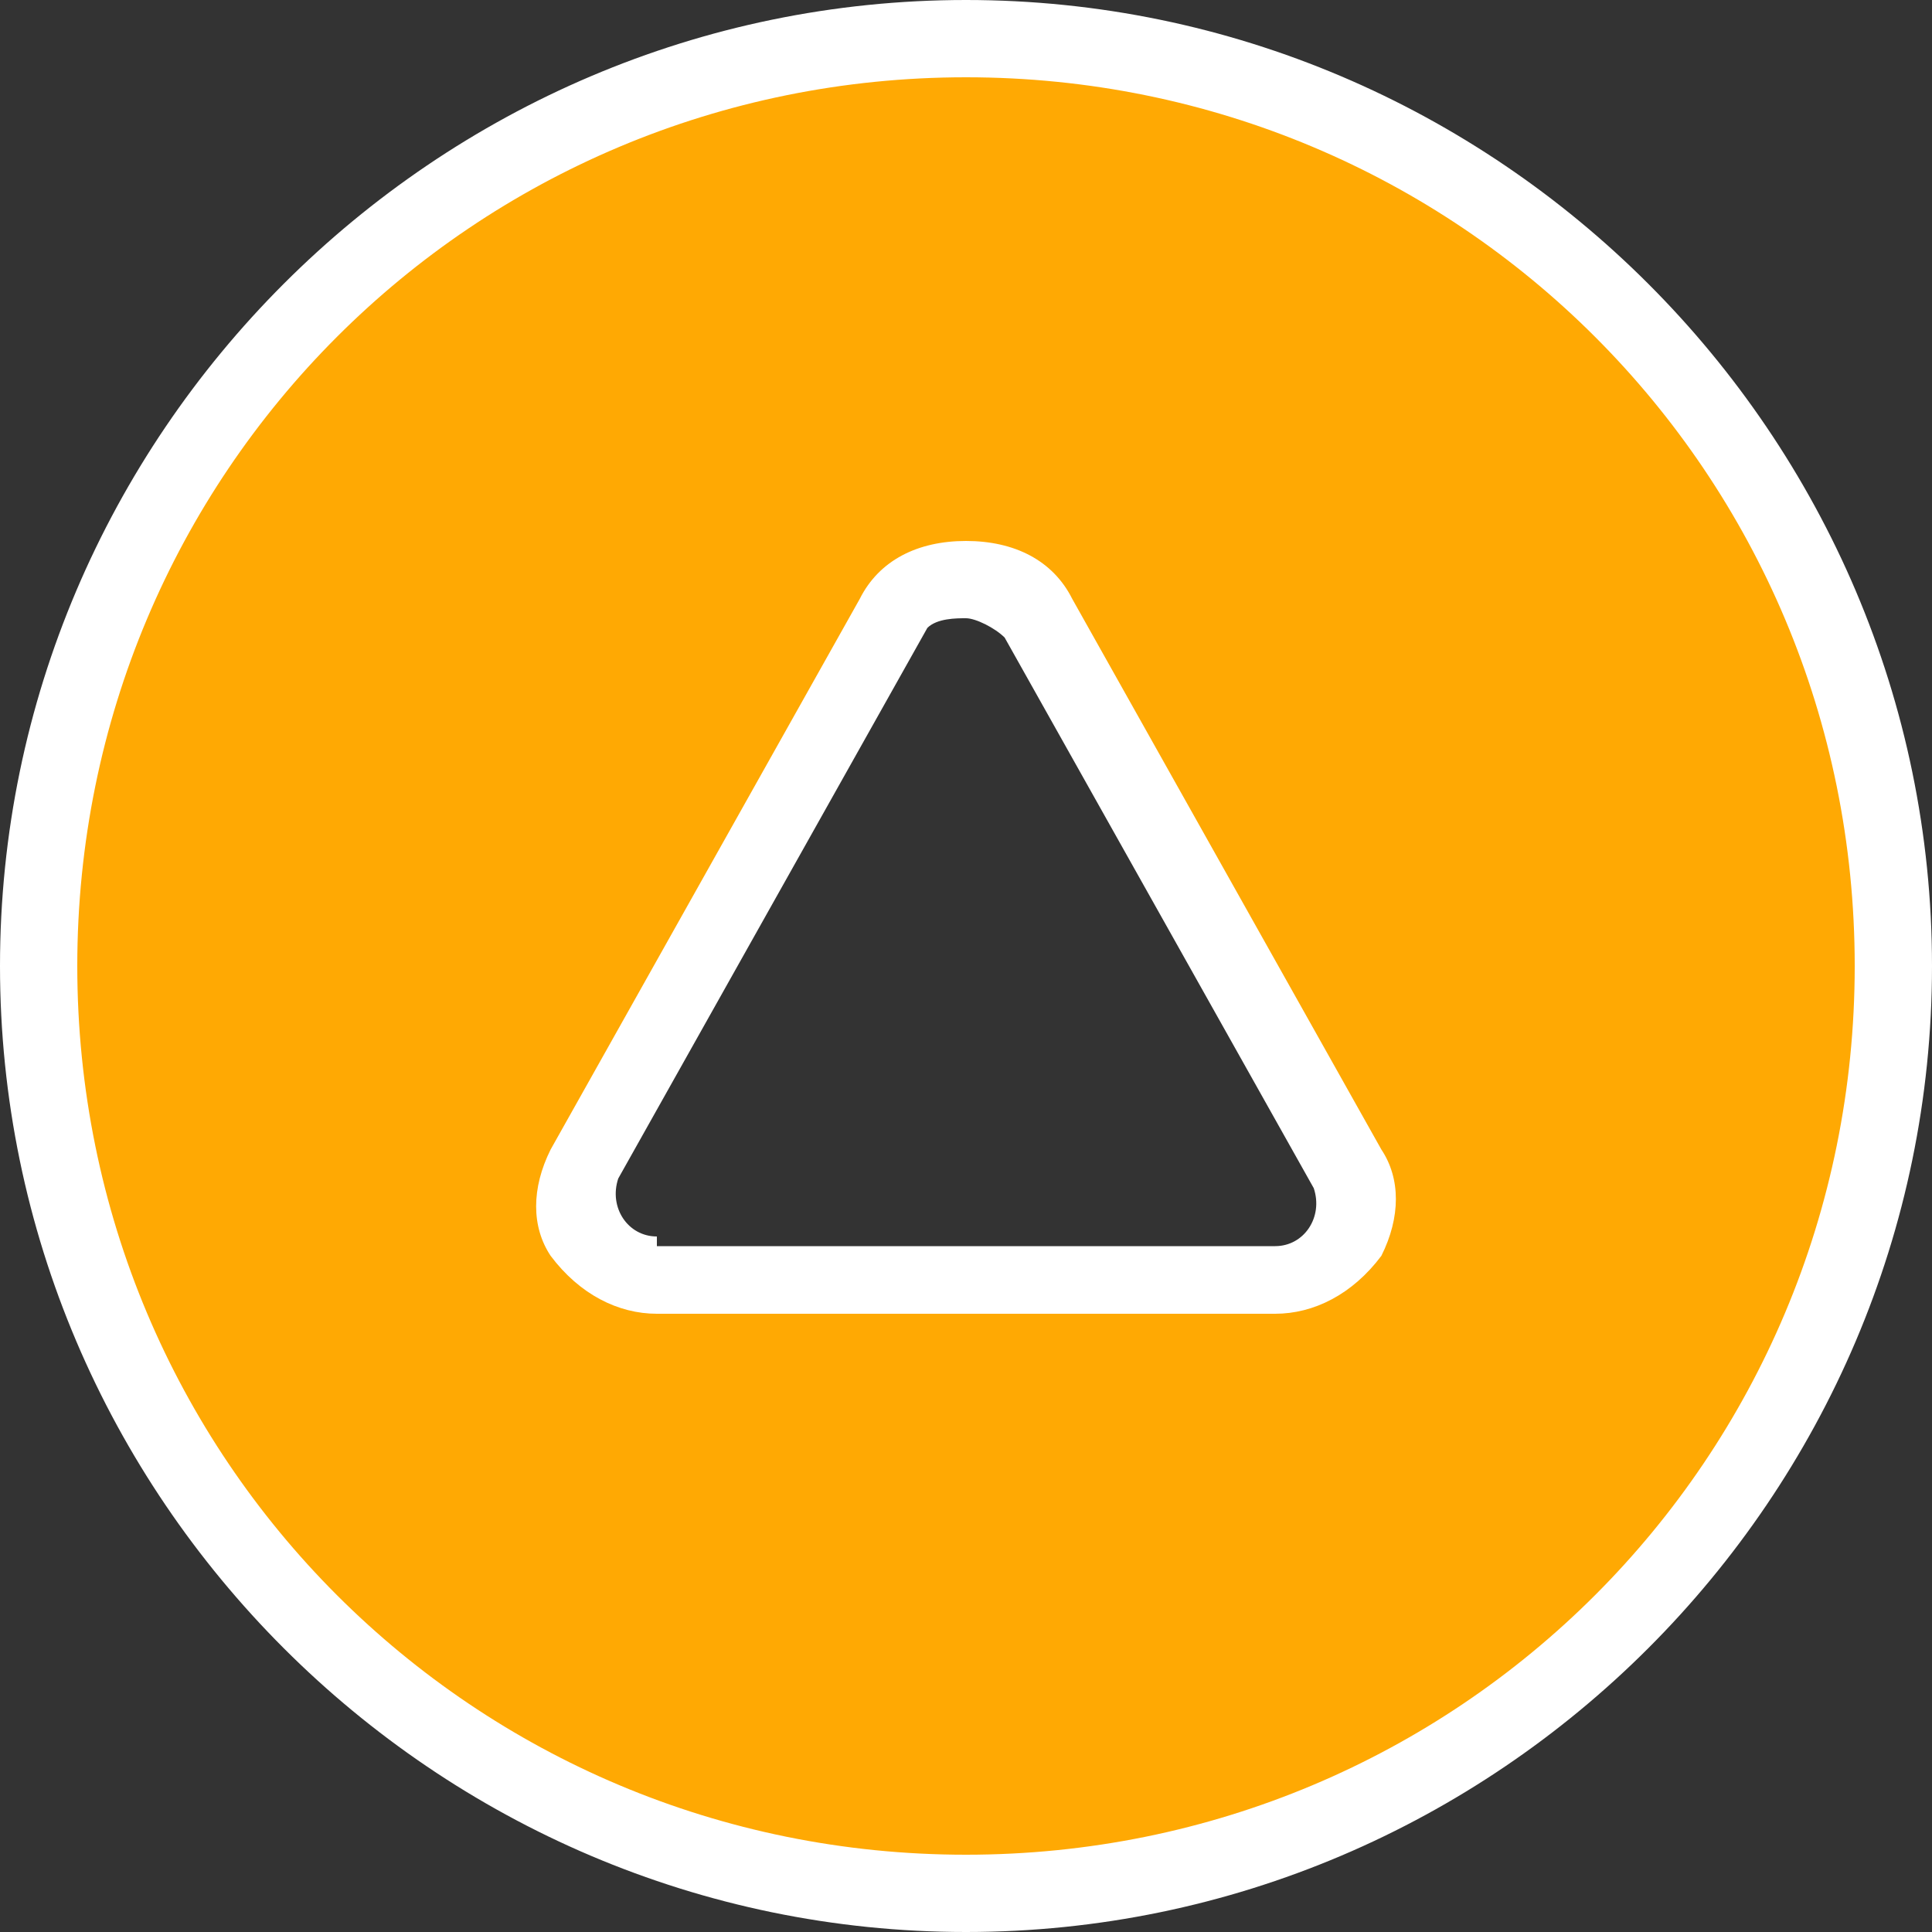
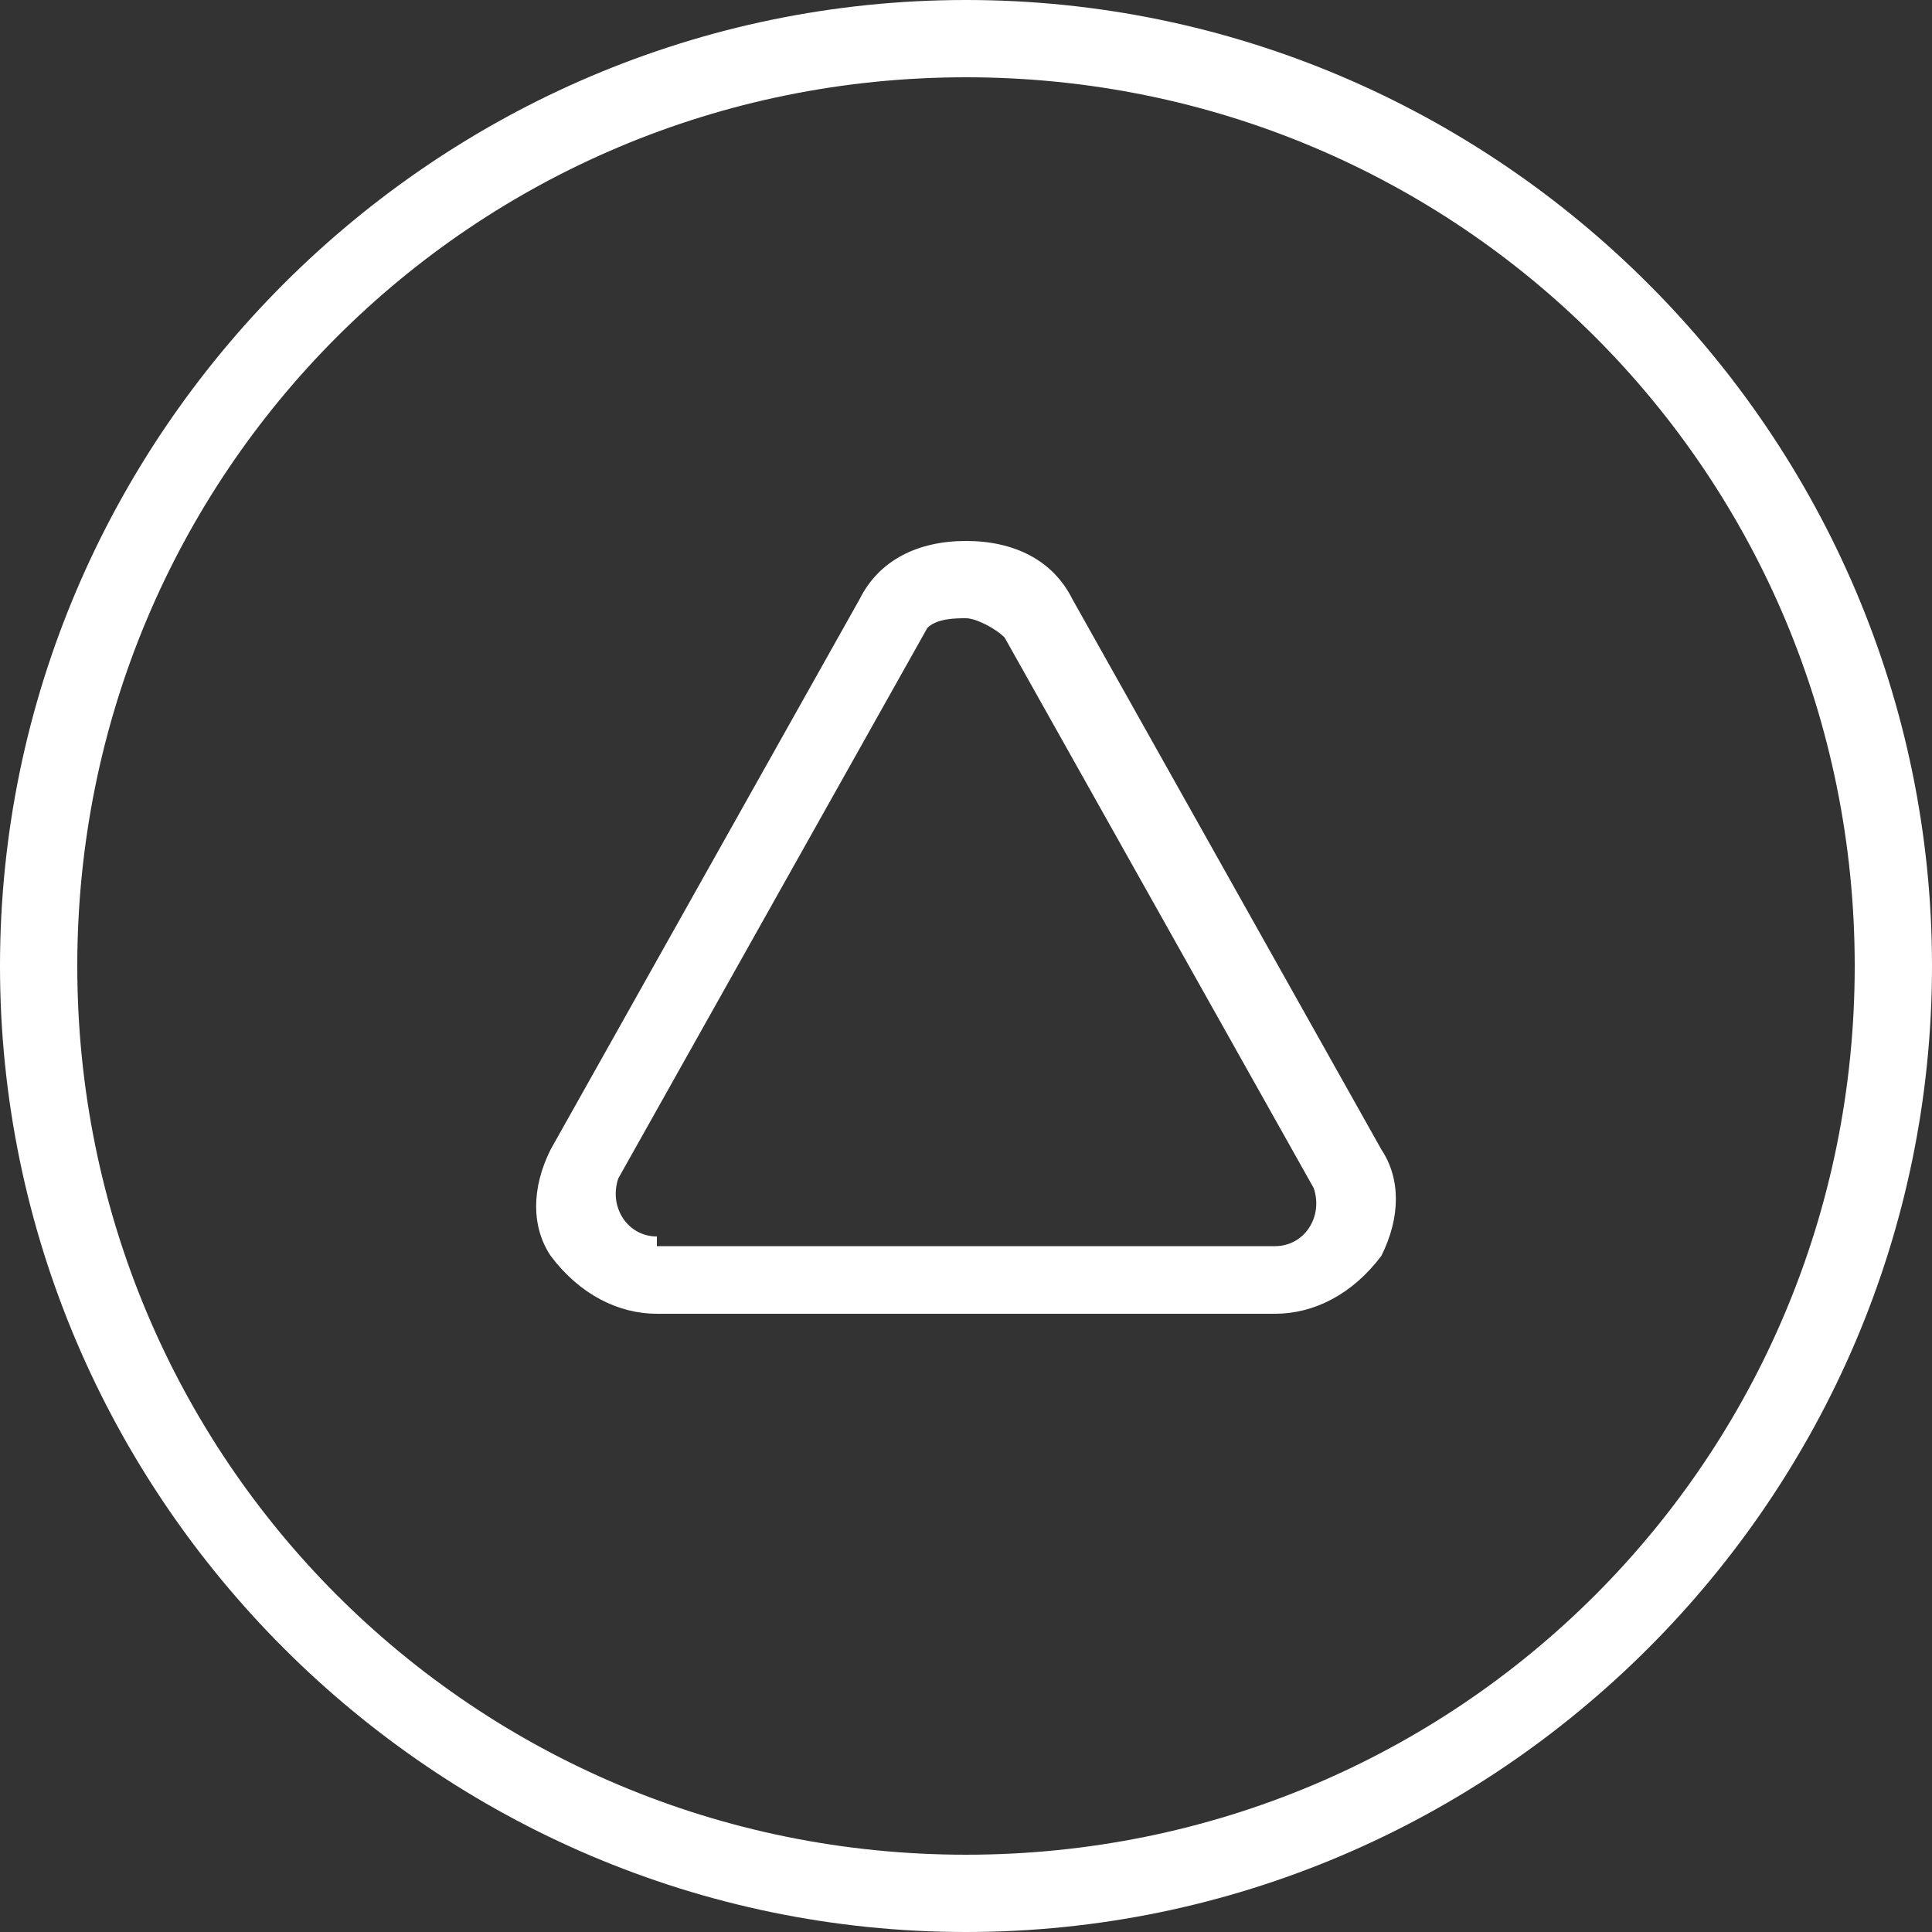
<svg xmlns="http://www.w3.org/2000/svg" version="1.1" id="圖層_1" x="0px" y="0px" viewBox="0 0 60 60" style="enable-background:new 0 0 60 60;" xml:space="preserve">
  <rect x="0" y="0" width="60" height="60" fill="#333333" stroke="none" />
  <style type="text/css">
	.st0{fill:#FFA903;}
	.st1{fill:#FFFFFF;}
</style>
  <g>
    <g>
-       <path class="st0" d="M30,58.8C14.1,58.8,1.2,45.9,1.2,30S14.1,1.2,30,1.2S58.8,14.1,58.8,30S45.9,58.8,30,58.8z M30,18    c-0.9,0-1.8,0.3-2.1,1.2l-9.6,17.1c-0.3,0.6-0.3,1.5,0,2.4c0.3,0.6,1.2,1.2,2.1,1.2h19.2c0.9,0,1.8-0.6,2.1-1.2    c0.3-0.6,0.3-1.5,0-2.1l-9.6-17.1C31.8,18.3,30.9,18,30,18z" />
-     </g>
+       </g>
    <g>
      <path class="st1" d="M30,2.4c15.3,0,27.6,12.3,27.6,27.6S45.3,57.6,30,57.6S2.4,45.3,2.4,30S14.7,2.4,30,2.4 M20.4,40.8h19.2    c1.2,0,2.4-0.6,3.3-1.8c0.6-1.2,0.6-2.4,0-3.3l-9.6-17.1c-0.6-1.2-1.8-1.8-3.3-1.8s-2.7,0.6-3.3,1.8l-9.6,17.1    c-0.6,1.2-0.6,2.4,0,3.3C18,40.2,19.2,40.8,20.4,40.8 M30,0C13.5,0,0,13.5,0,30s13.5,30,30,30s30-13.5,30-30S46.5,0,30,0L30,0z     M20.4,38.4c-0.9,0-1.5-0.9-1.2-1.8l9.6-17.1c0.3-0.3,0.9-0.3,1.2-0.3s0.9,0.3,1.2,0.6l9.6,17.1c0.3,0.9-0.3,1.8-1.2,1.8H20.4    V38.4z" />
    </g>
  </g>
</svg>